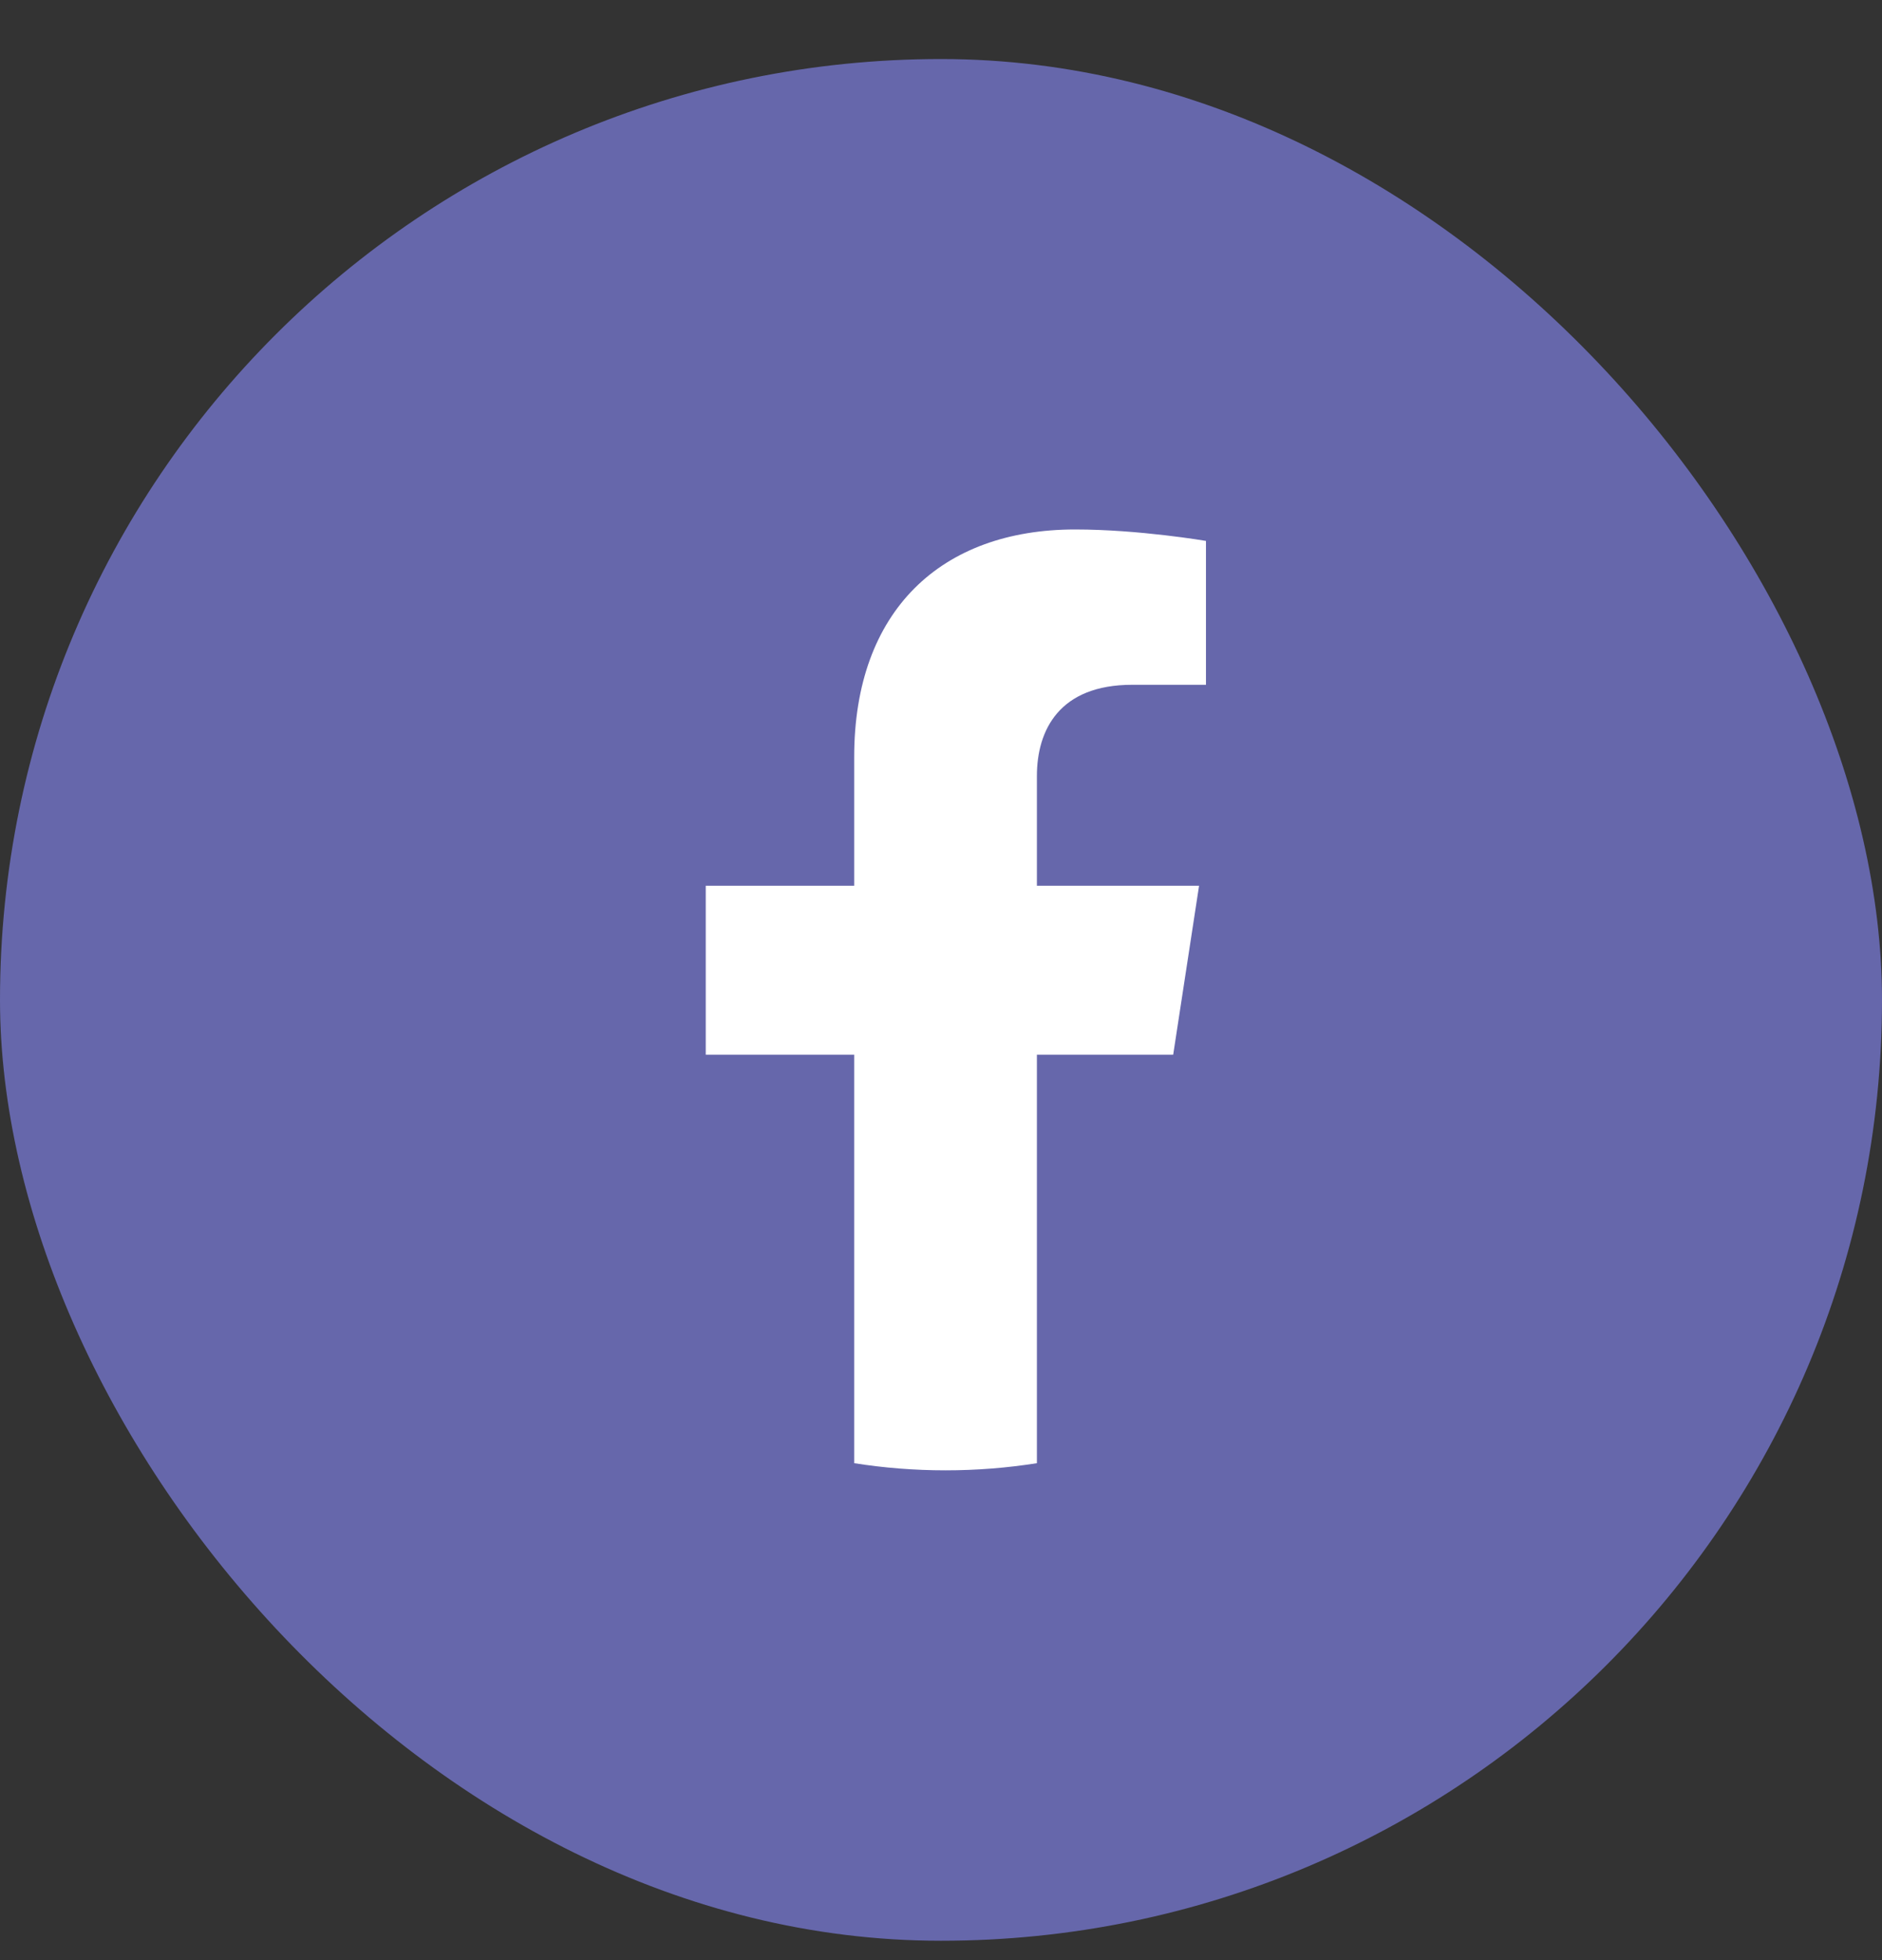
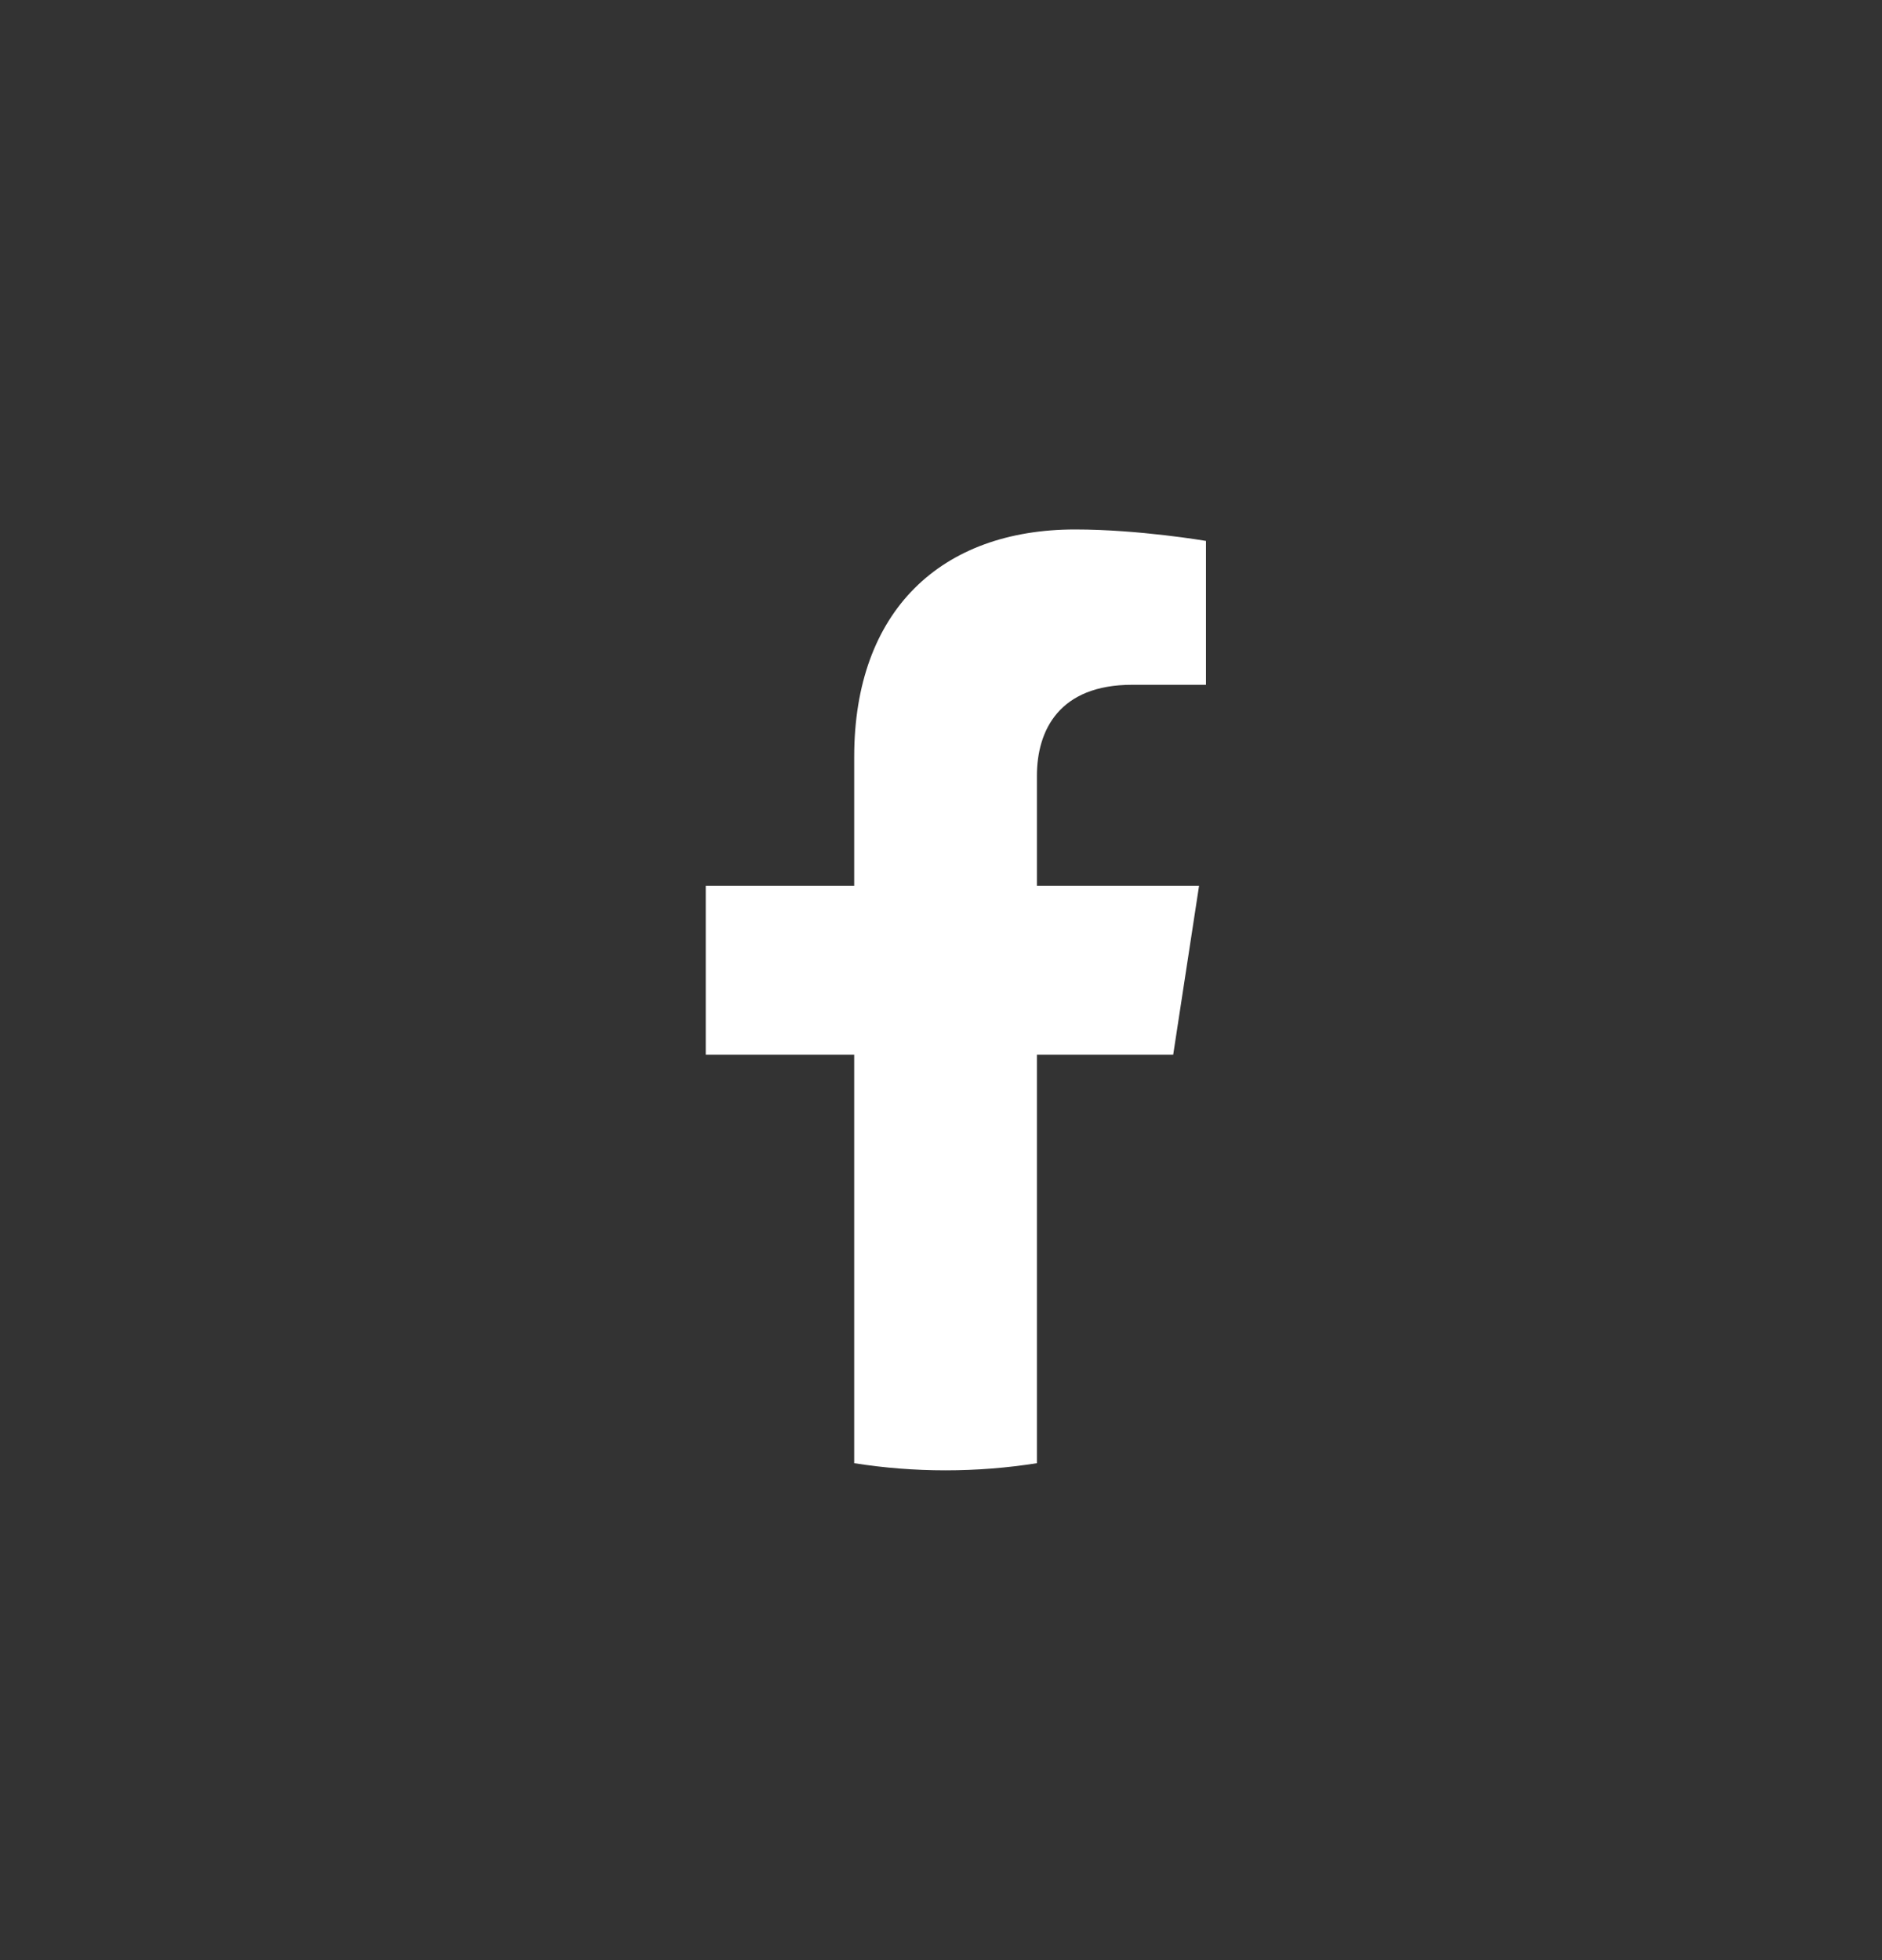
<svg xmlns="http://www.w3.org/2000/svg" width="24" height="25" viewBox="0 0 24 25" fill="none">
  <rect x="0" y="0" width="24" height="25" fill="#333333" stroke="none" />
-   <rect y="0.753" width="24" height="24" rx="12" fill="#6667AB" />
  <path d="M14.961 13.452L15.291 11.297H13.223V9.898C13.223 9.308 13.512 8.734 14.438 8.734H15.379V6.899C15.379 6.899 14.525 6.753 13.71 6.753C12.006 6.753 10.893 7.785 10.893 9.654V11.297H9V13.452H10.893V18.662C11.273 18.722 11.662 18.753 12.058 18.753C12.455 18.753 12.844 18.722 13.223 18.662V13.452H14.961Z" fill="white" />
</svg>